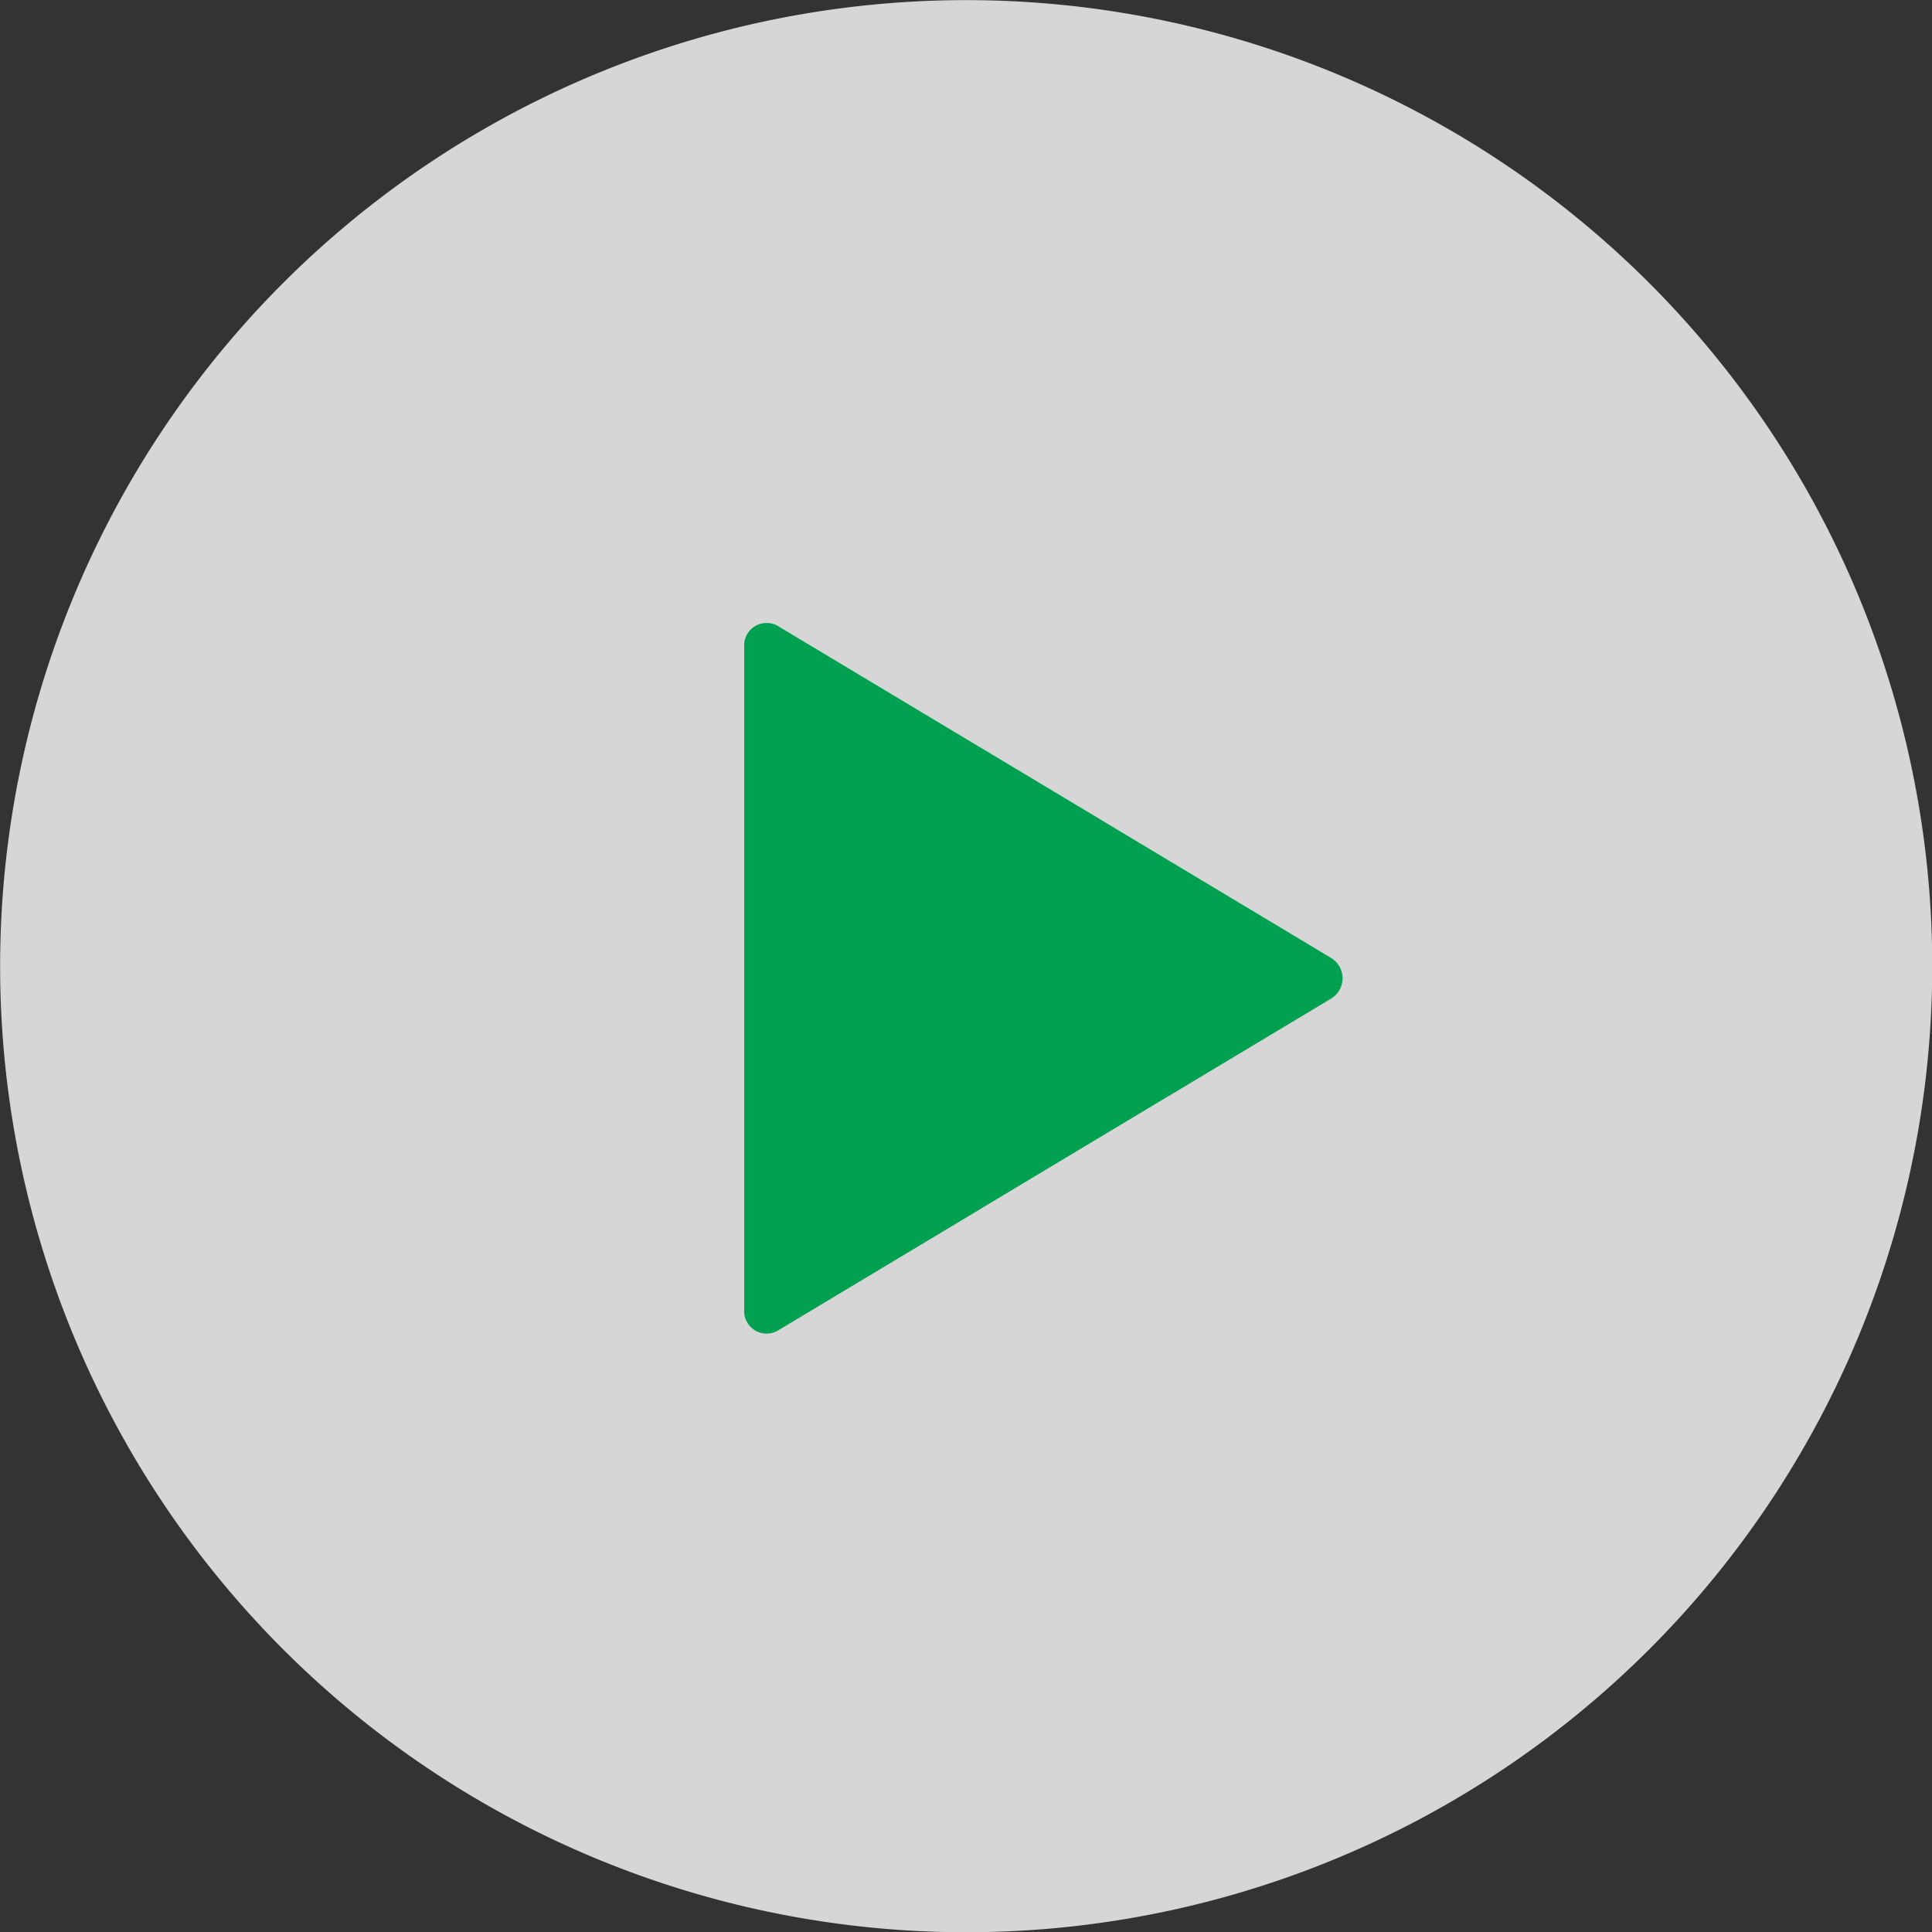
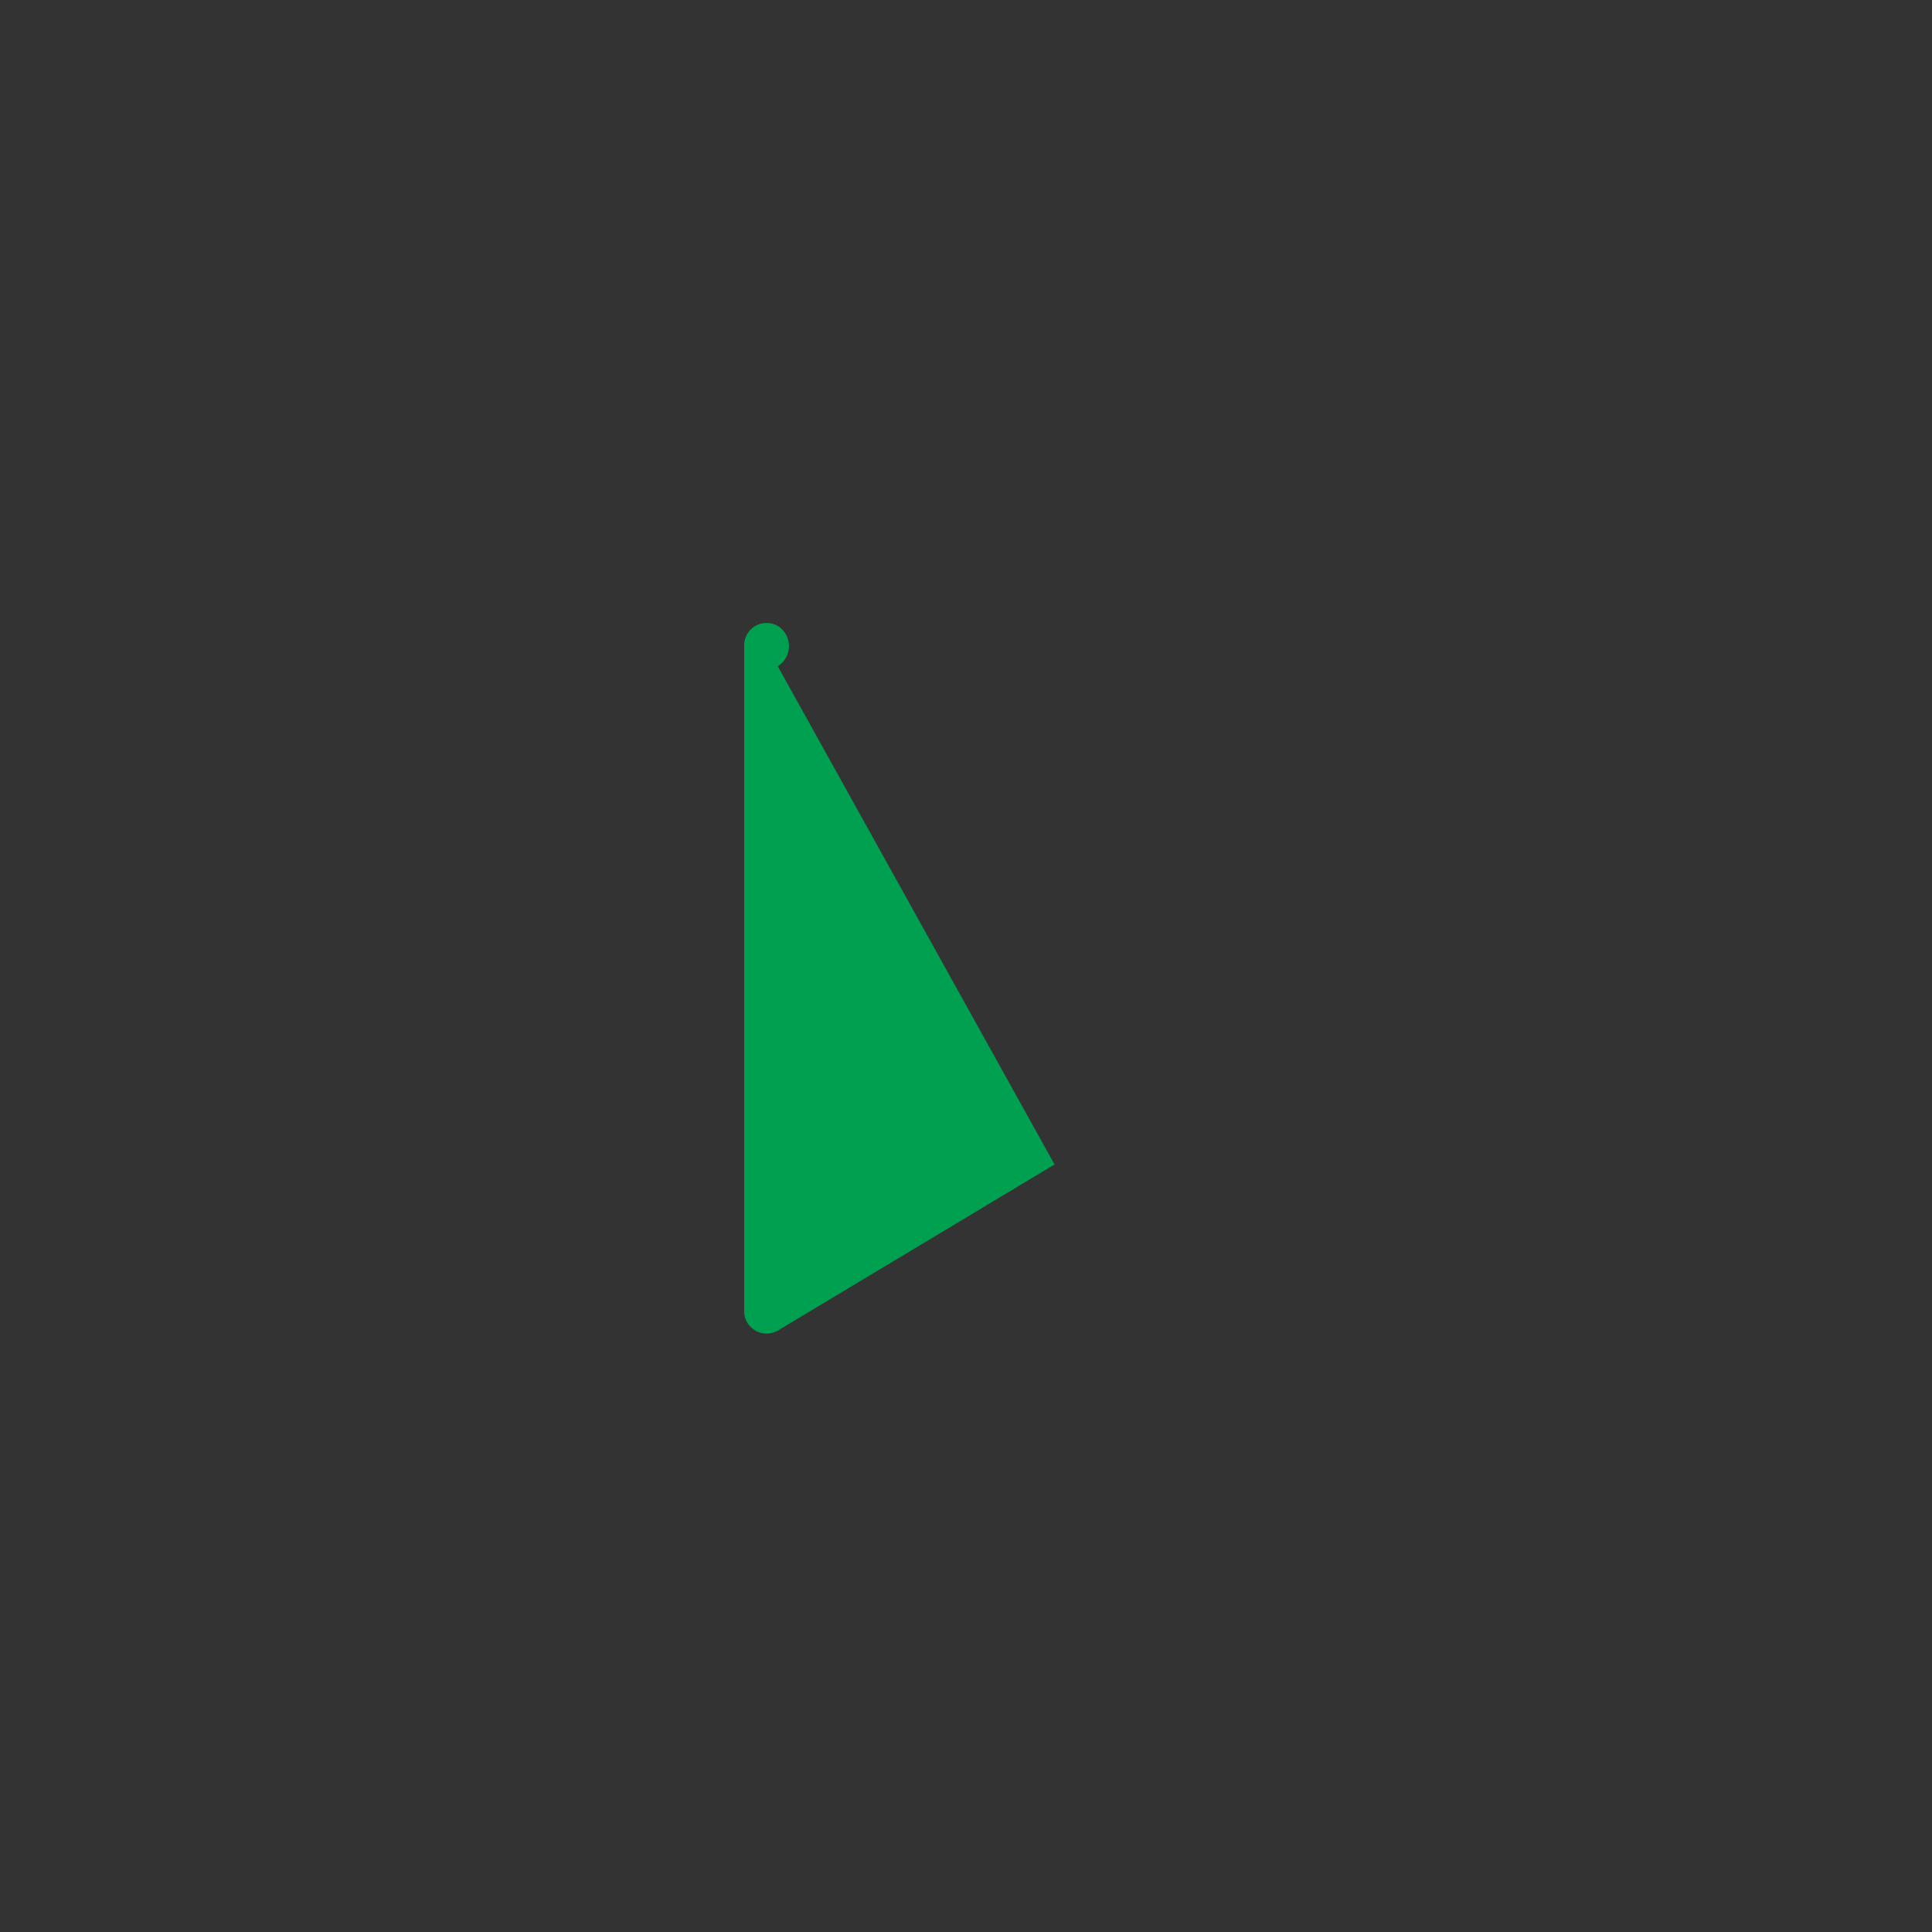
<svg xmlns="http://www.w3.org/2000/svg" width="160.47" height="160.5" viewBox="0 0 160.47 160.5">
  <rect x="0" y="0" width="160.47" height="160.5" fill="#333333" stroke="none" />
-   <path data-name="楕円形 10" d="M80.25.01A80.24 80.24 0 11.01 80.25 80.238 80.238 0 0180.25.01z" fill-rule="evenodd" fill="#fff" opacity=".8" />
-   <path data-name="シェイプ 934" d="M61.81 81.25V53.66a1.863 1.863 0 012.79-1.67l22.99 13.79 22.99 13.8a1.973 1.973 0 010 3.35L87.59 96.72l-22.99 13.8a1.864 1.864 0 01-2.79-1.68V81.25z" fill="#00a051" fill-rule="evenodd" />
+   <path data-name="シェイプ 934" d="M61.81 81.25V53.66a1.863 1.863 0 012.79-1.67a1.973 1.973 0 010 3.35L87.59 96.72l-22.99 13.8a1.864 1.864 0 01-2.79-1.68V81.25z" fill="#00a051" fill-rule="evenodd" />
</svg>